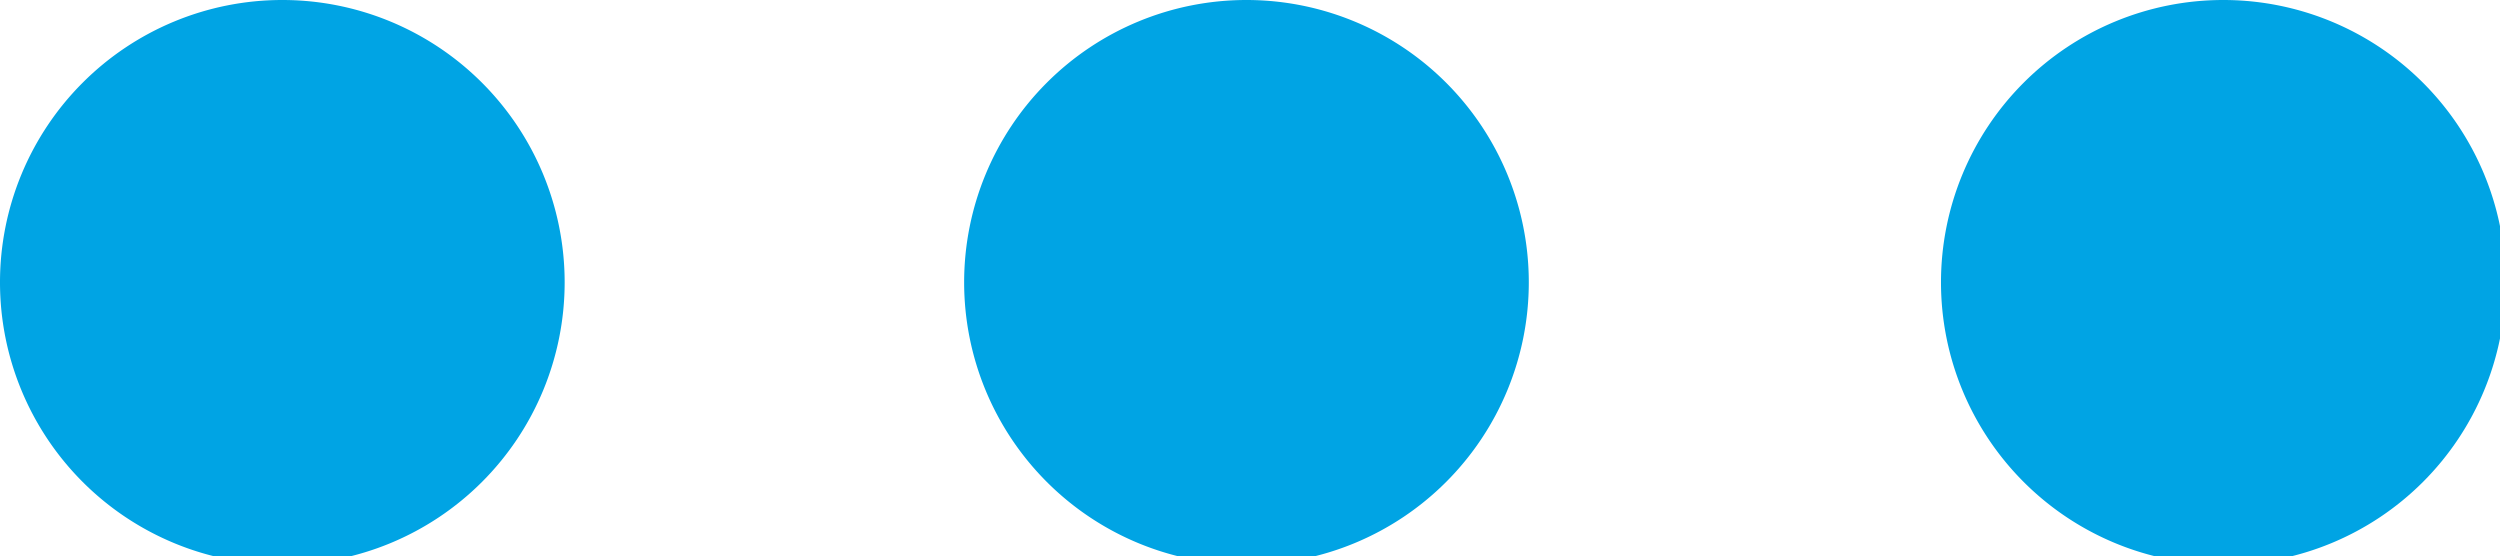
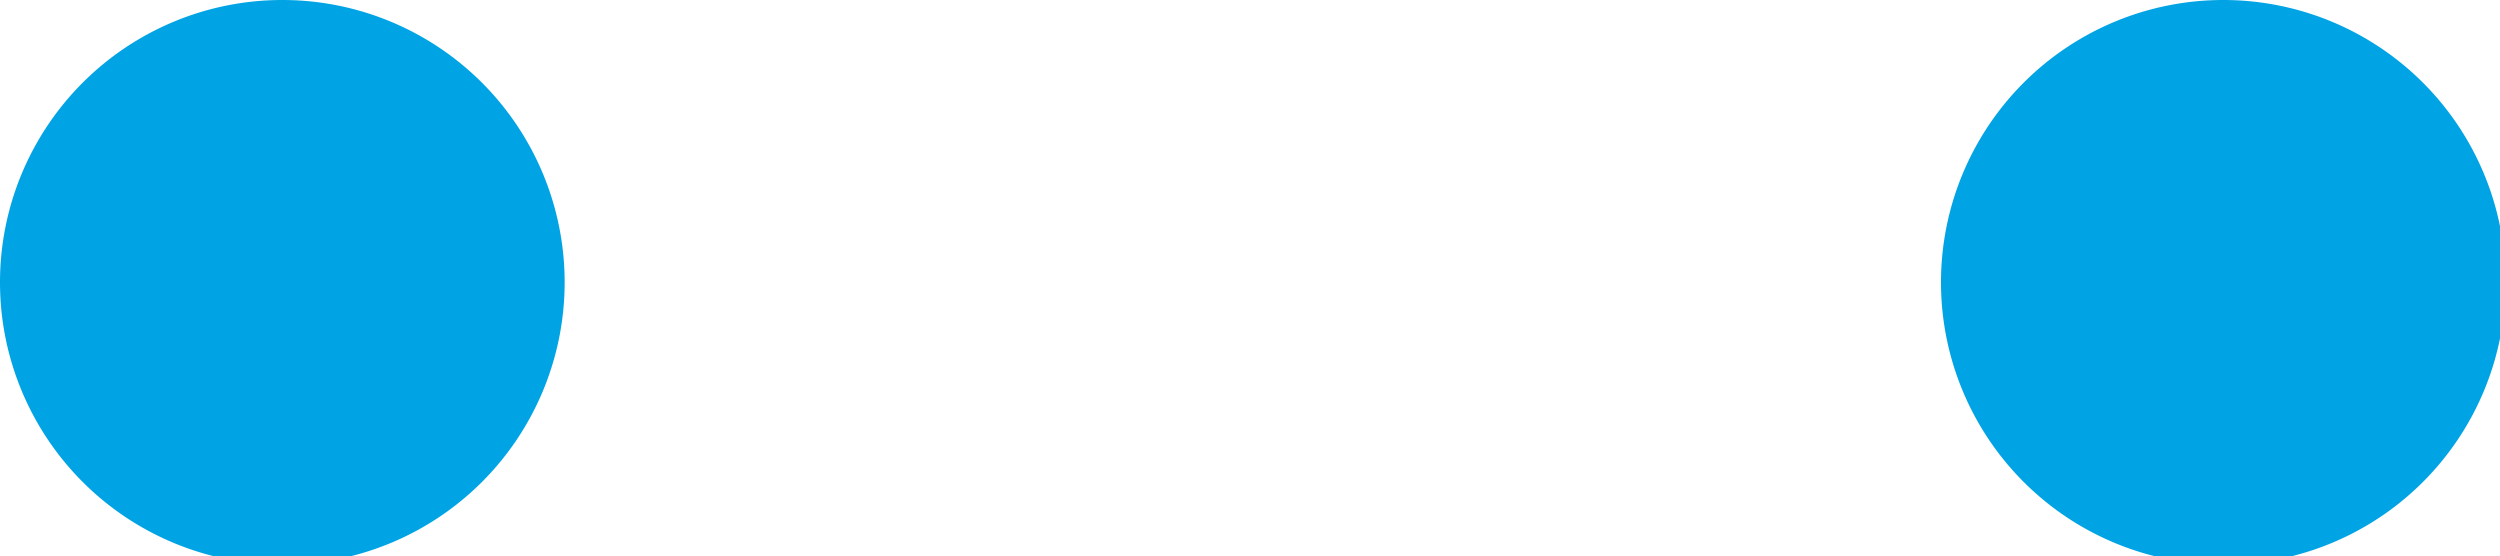
<svg xmlns="http://www.w3.org/2000/svg" viewBox="0 0 17.71 3.94">
-   <path d="m10.83 2a2 2 0 1 1 -2-2 2 2 0 0 1 2 2zm4.92-2a2 2 0 1 0 2 2 2 2 0 0 0 -2-2zm-13.75 0a2 2 0 1 0 2 2 2 2 0 0 0 -2-2z" fill="#00a4e4" />
+   <path d="m10.83 2zm4.92-2a2 2 0 1 0 2 2 2 2 0 0 0 -2-2zm-13.75 0a2 2 0 1 0 2 2 2 2 0 0 0 -2-2z" fill="#00a4e4" />
</svg>